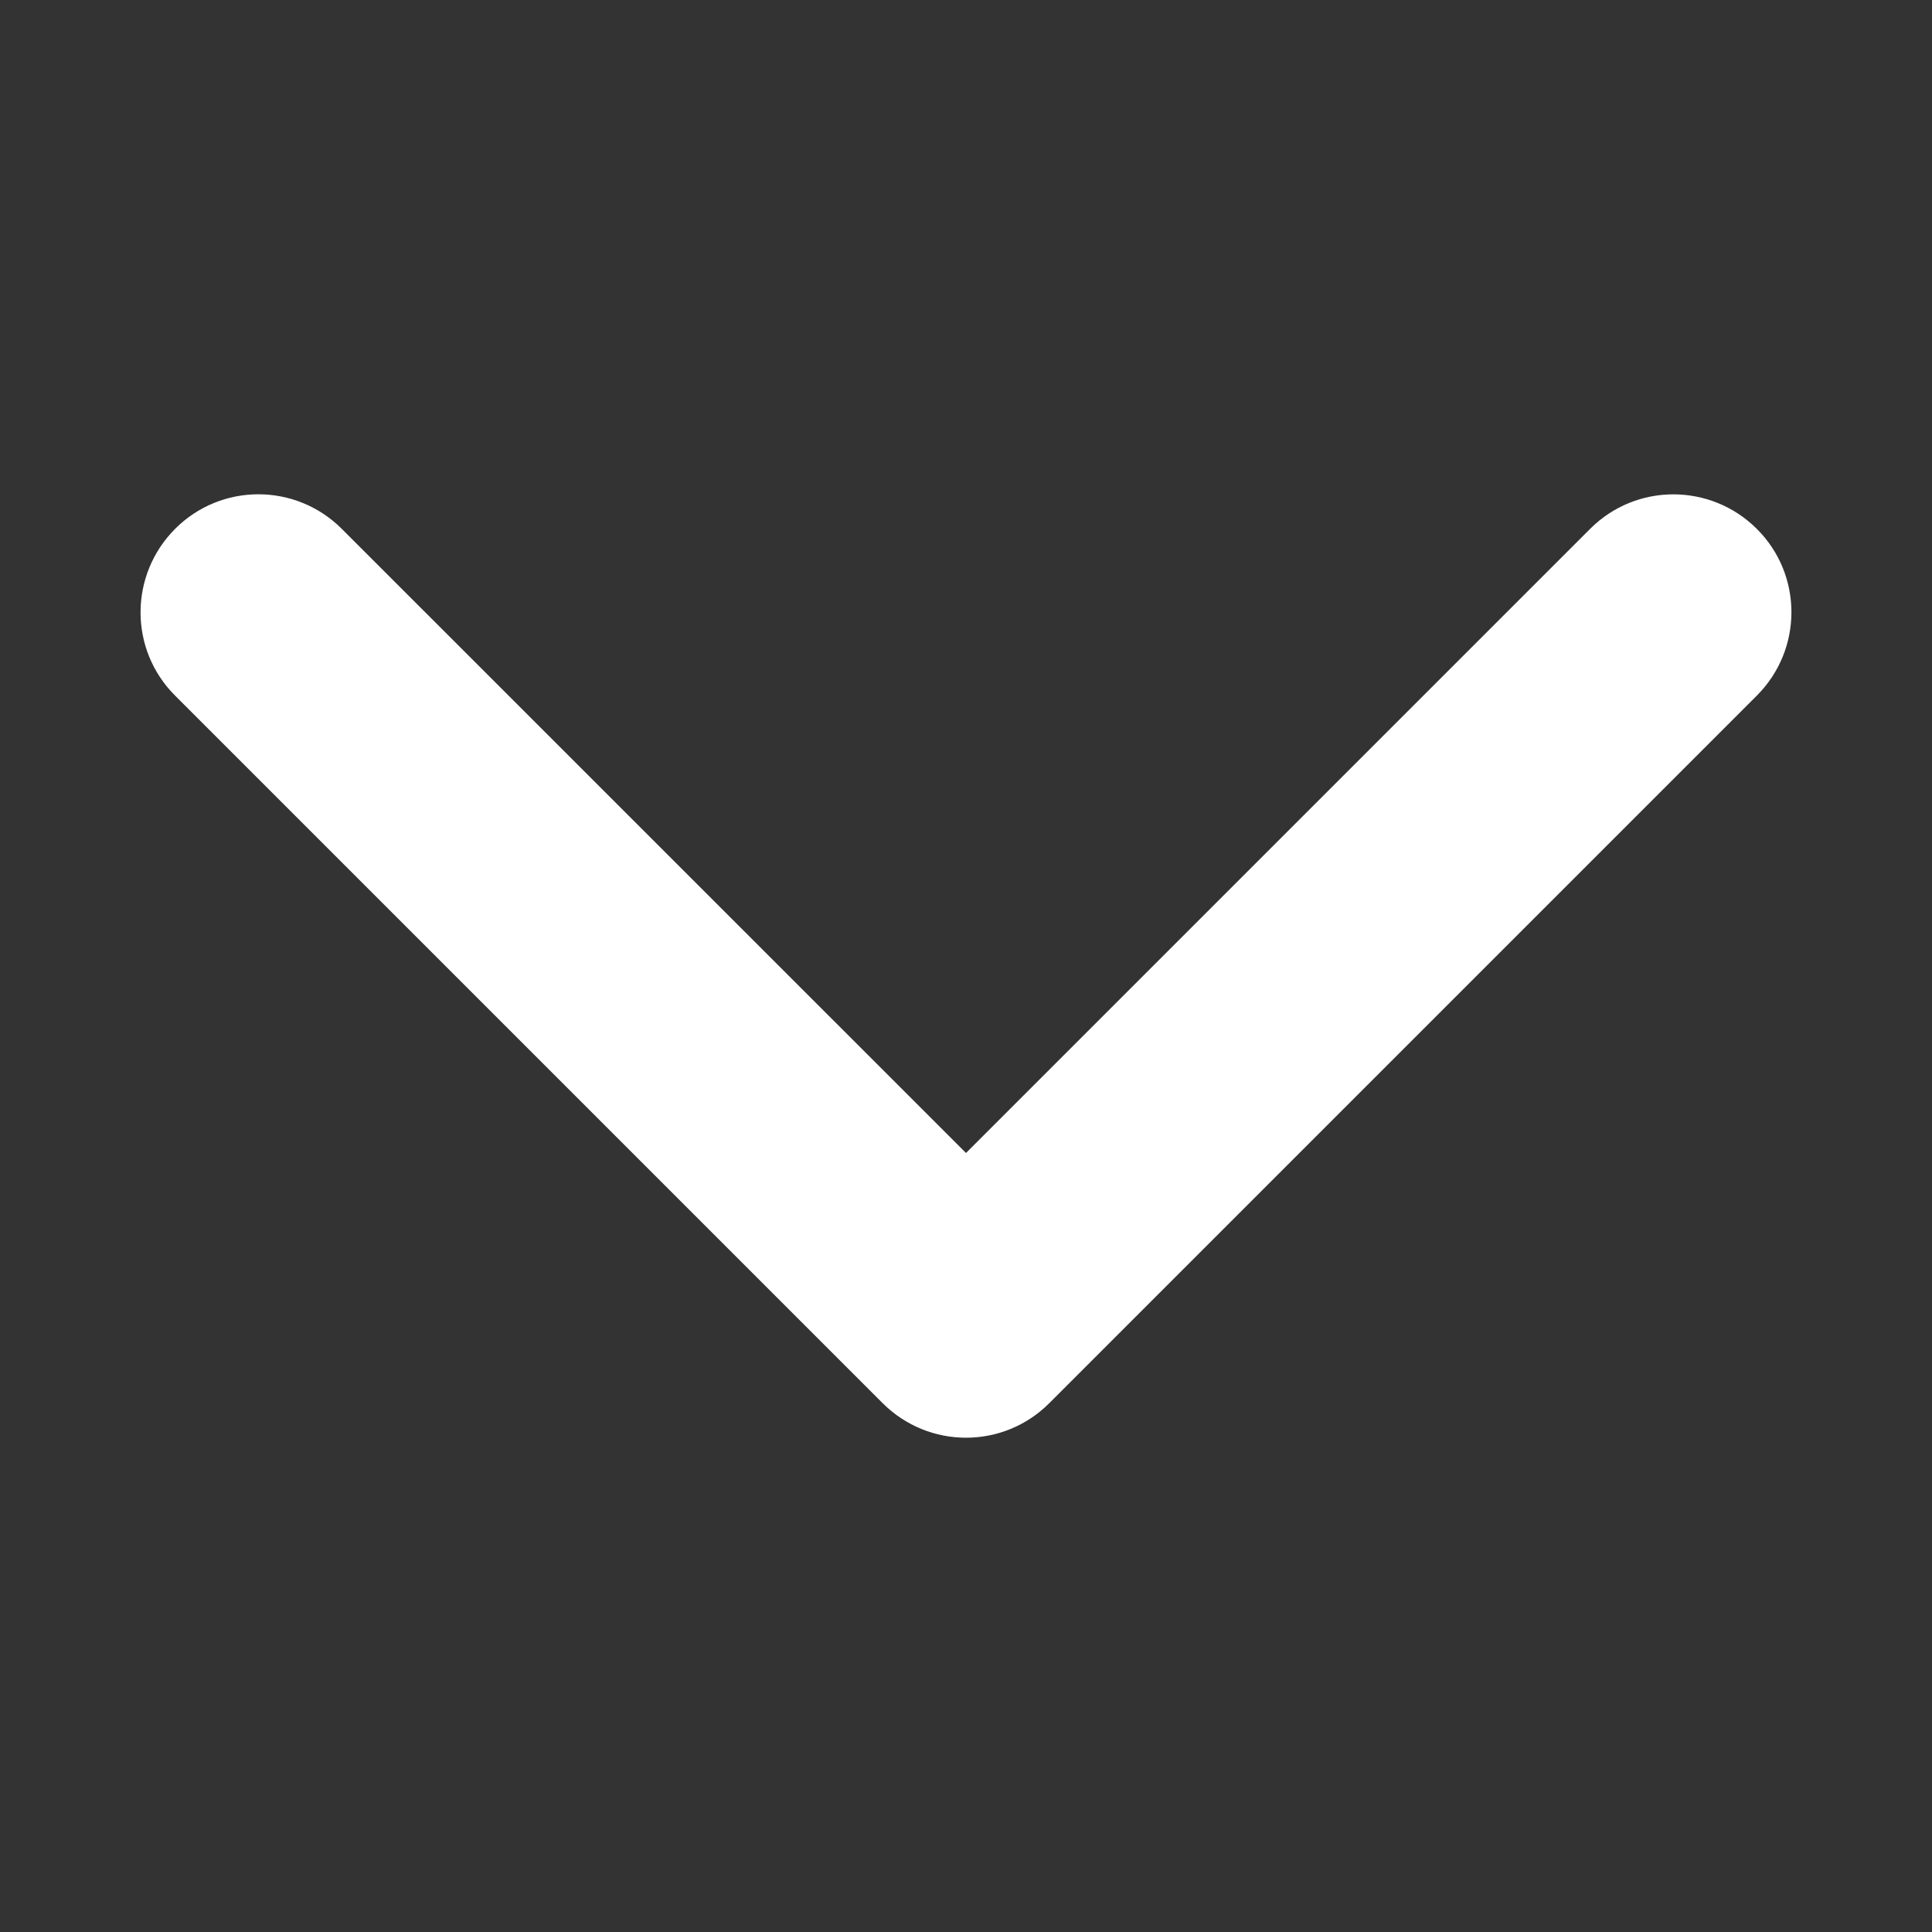
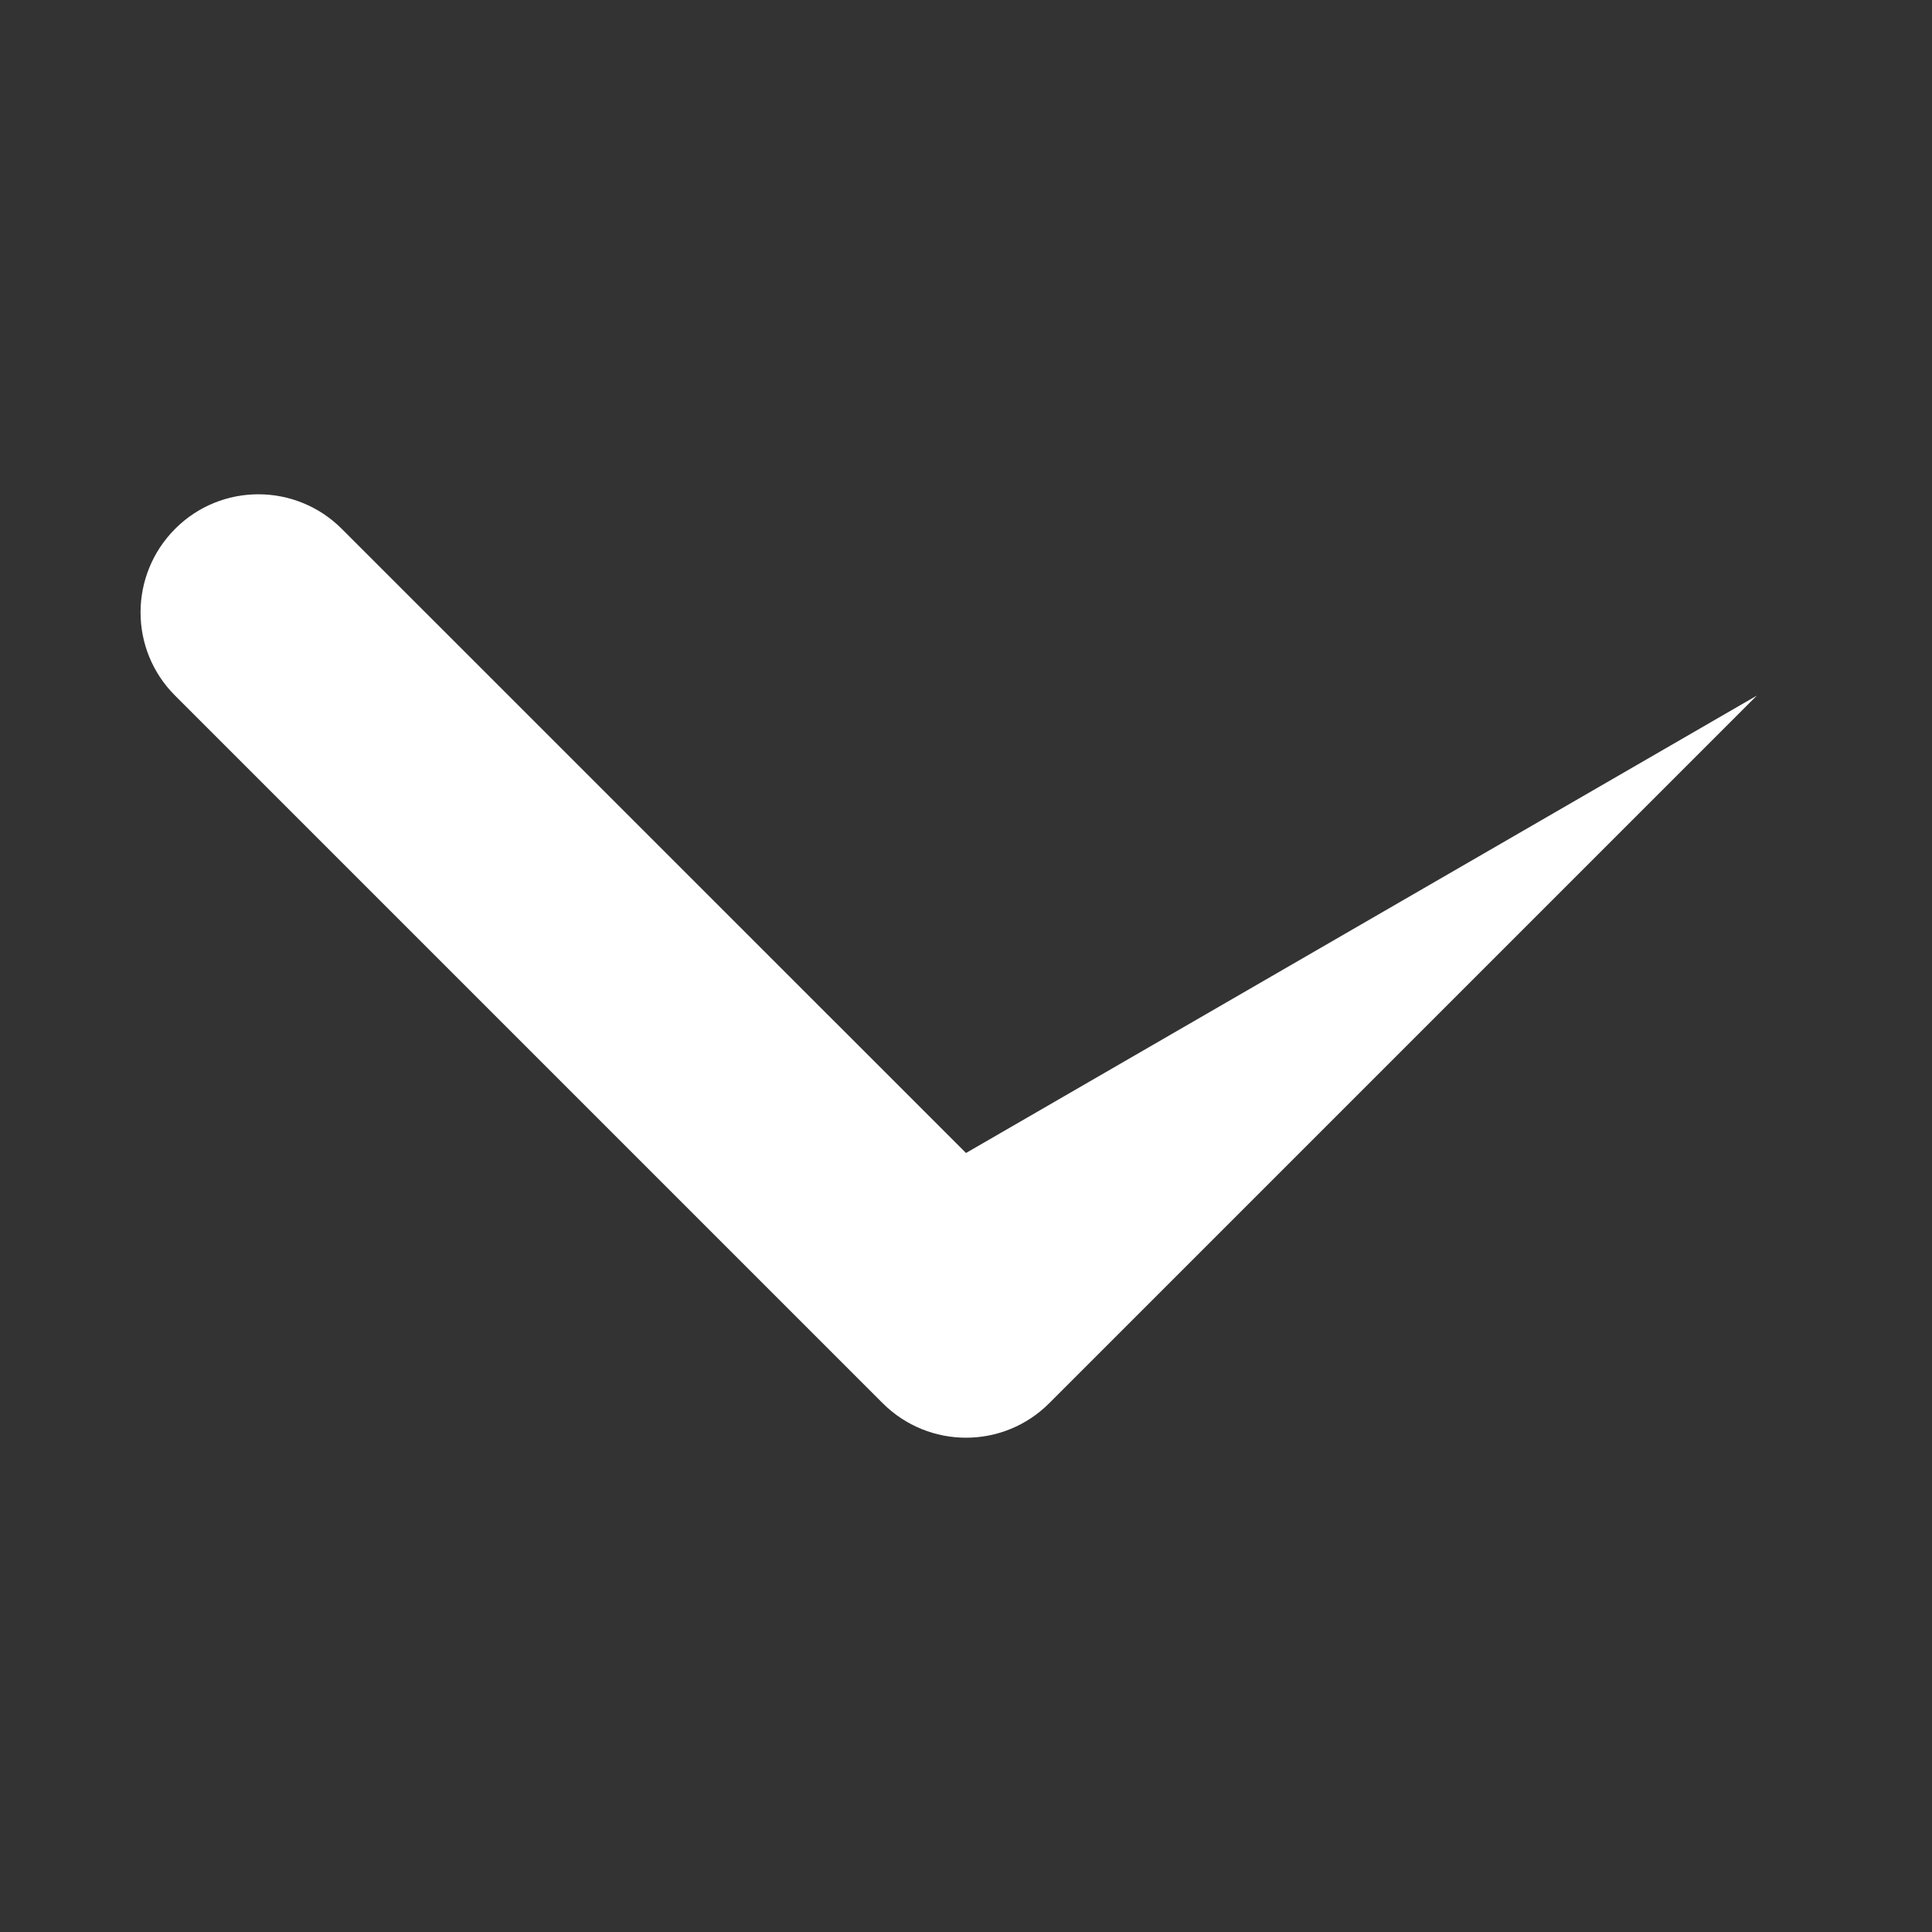
<svg xmlns="http://www.w3.org/2000/svg" xmlns:ns1="http://sodipodi.sourceforge.net/DTD/sodipodi-0.dtd" xmlns:ns2="http://www.inkscape.org/namespaces/inkscape" version="1.1" width="24" height="24" viewBox="0 0 24 24" id="svg6" ns1:docname="chevron-down.svg" ns2:version="0.92.3 (2405546, 2018-03-11)">
  <rect x="0" y="0" width="24" height="24" fill="#333333" stroke="none" />
  <defs id="defs10" />
  <ns1:namedview pagecolor="#ffffff" bordercolor="#666666" borderopacity="1" objecttolerance="10" gridtolerance="10" guidetolerance="10" ns2:pageopacity="0" ns2:pageshadow="2" ns2:window-width="2001" ns2:window-height="1088" id="namedview8" showgrid="false" ns2:zoom="36.260417" ns2:cx="12" ns2:cy="12" ns2:window-x="47" ns2:window-y="27" ns2:window-maximized="1" ns2:current-layer="svg6" />
  <title id="title2">chevron-down</title>
-   <path d="m 2.175,8.641 8.789,8.789 c 0.573,0.573 1.5,0.573 2.071,0 l 8.789,-8.789 c 0.573,-0.573 0.573,-1.5 0,-2.071 -0.573,-0.571 -1.5,-0.573 -2.071,0 L 12,14.323 4.246,6.57 c -0.573,-0.573 -1.5,-0.573 -2.071,0 -0.571,0.573 -0.573,1.5 0,2.071 z" id="path4" ns2:connector-curvature="0" style="stroke-width:1.465;fill:#ffffff;fill-opacity:1" />
+   <path d="m 2.175,8.641 8.789,8.789 c 0.573,0.573 1.5,0.573 2.071,0 l 8.789,-8.789 L 12,14.323 4.246,6.57 c -0.573,-0.573 -1.5,-0.573 -2.071,0 -0.571,0.573 -0.573,1.5 0,2.071 z" id="path4" ns2:connector-curvature="0" style="stroke-width:1.465;fill:#ffffff;fill-opacity:1" />
</svg>